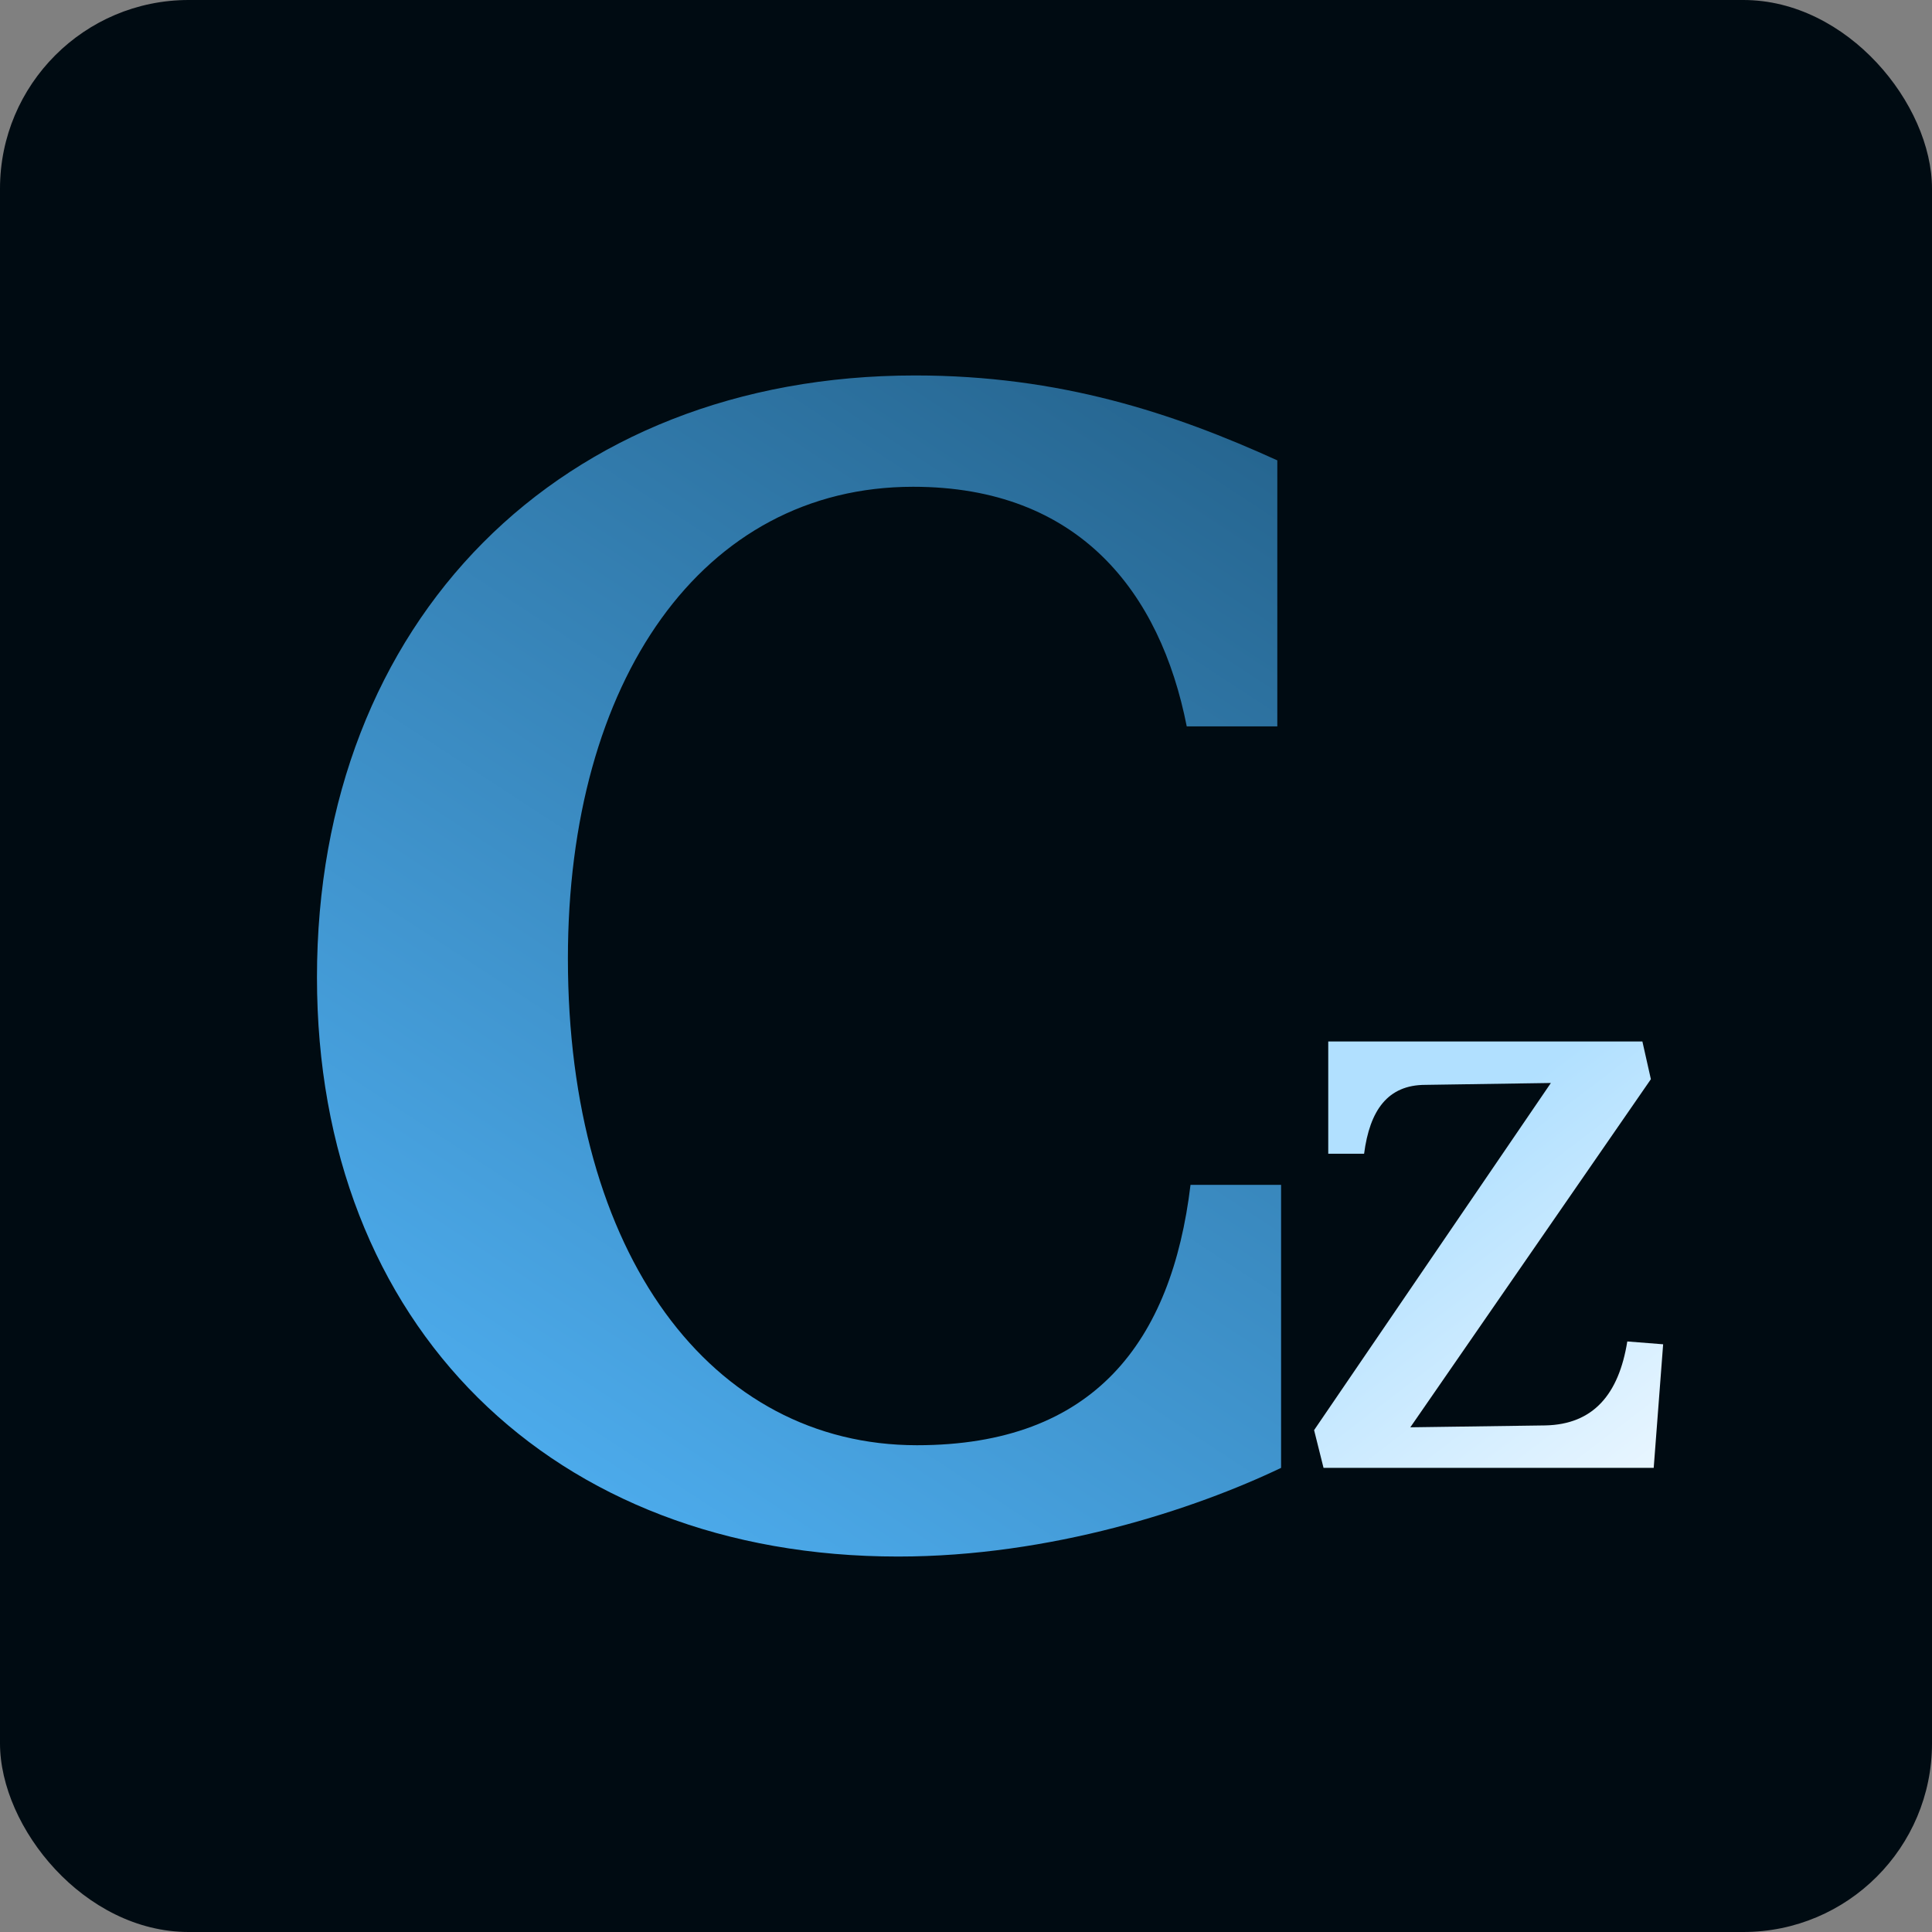
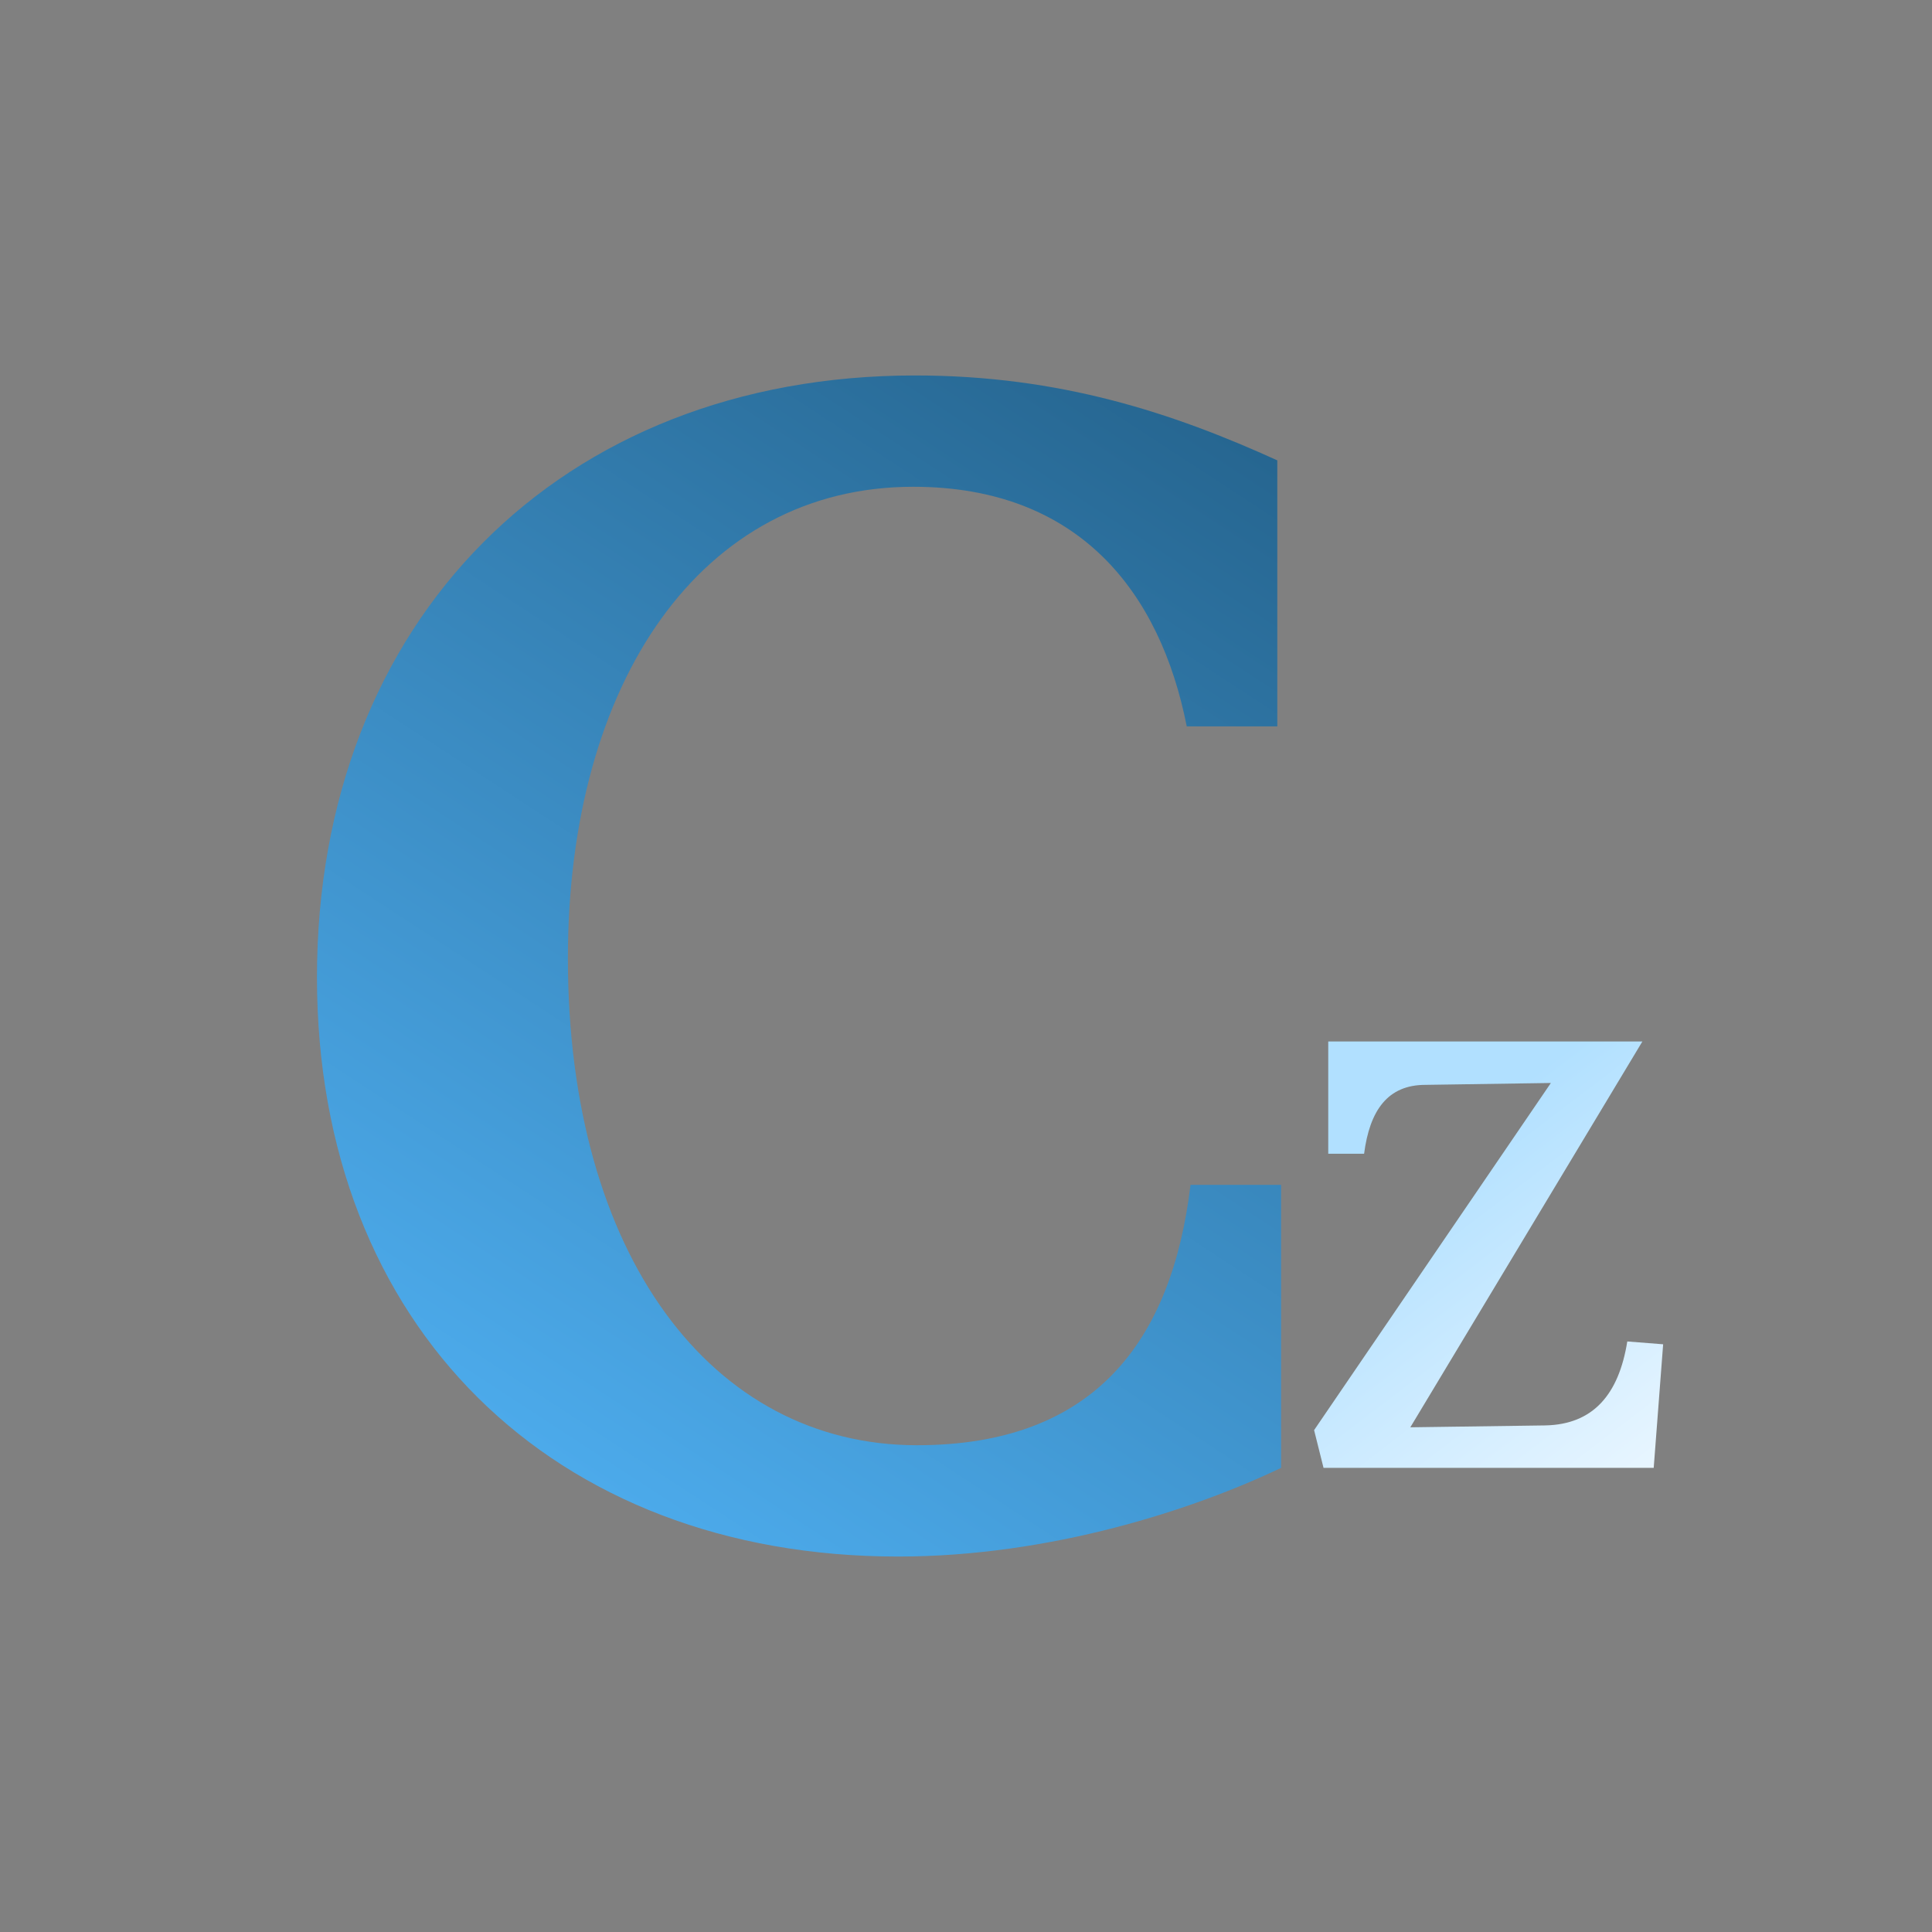
<svg xmlns="http://www.w3.org/2000/svg" width="512" height="512" viewBox="0 0 512 512" fill="none">
  <rect x="0" y="0" width="512" height="512" fill="#808080" stroke="none" />
-   <rect width="512" height="512" rx="50" fill="#000B12" />
  <path d="M84 259C84 164.5 148.5 99.5 242.5 99.5C281 99.5 311 109.5 338.5 122V192.5H314.5C307.5 157 286 129 242 129C186 129 150.5 180.5 150.5 254C150.5 332.5 188.5 383 243 383C290 383 310.5 355.5 315.5 314H339.5V389C316.5 400 278.5 412.5 238 412.5C146.5 412.5 84 351.5 84 259Z" fill="url(#paint0_linear_120_23)" />
-   <path d="M352 276H435.25L437.5 286L373.75 378.25L409.5 377.75C422.25 377.5 429 369.5 431.25 355.5L440.75 356.25L438.25 389H350.75L348.25 379L411 287L377.75 287.5C367.75 287.5 363 294.25 361.5 305.75H352V276Z" fill="url(#paint1_linear_120_23)" />
+   <path d="M352 276H435.25L373.75 378.25L409.5 377.75C422.25 377.5 429 369.5 431.25 355.5L440.75 356.25L438.25 389H350.75L348.25 379L411 287L377.75 287.5C367.75 287.5 363 294.25 361.5 305.75H352V276Z" fill="url(#paint1_linear_120_23)" />
  <defs>
    <linearGradient id="paint0_linear_120_23" x1="341.5" y1="78" x2="102" y2="444.5" gradientUnits="userSpaceOnUse">
      <stop offset="0.069" stop-color="#25648E" />
      <stop offset="0.953" stop-color="#52B5F9" />
    </linearGradient>
    <linearGradient id="paint1_linear_120_23" x1="353.5" y1="277" x2="443" y2="394.5" gradientUnits="userSpaceOnUse">
      <stop offset="0.258" stop-color="#B1E0FF" />
      <stop offset="1" stop-color="#ECF7FF" />
    </linearGradient>
  </defs>
</svg>